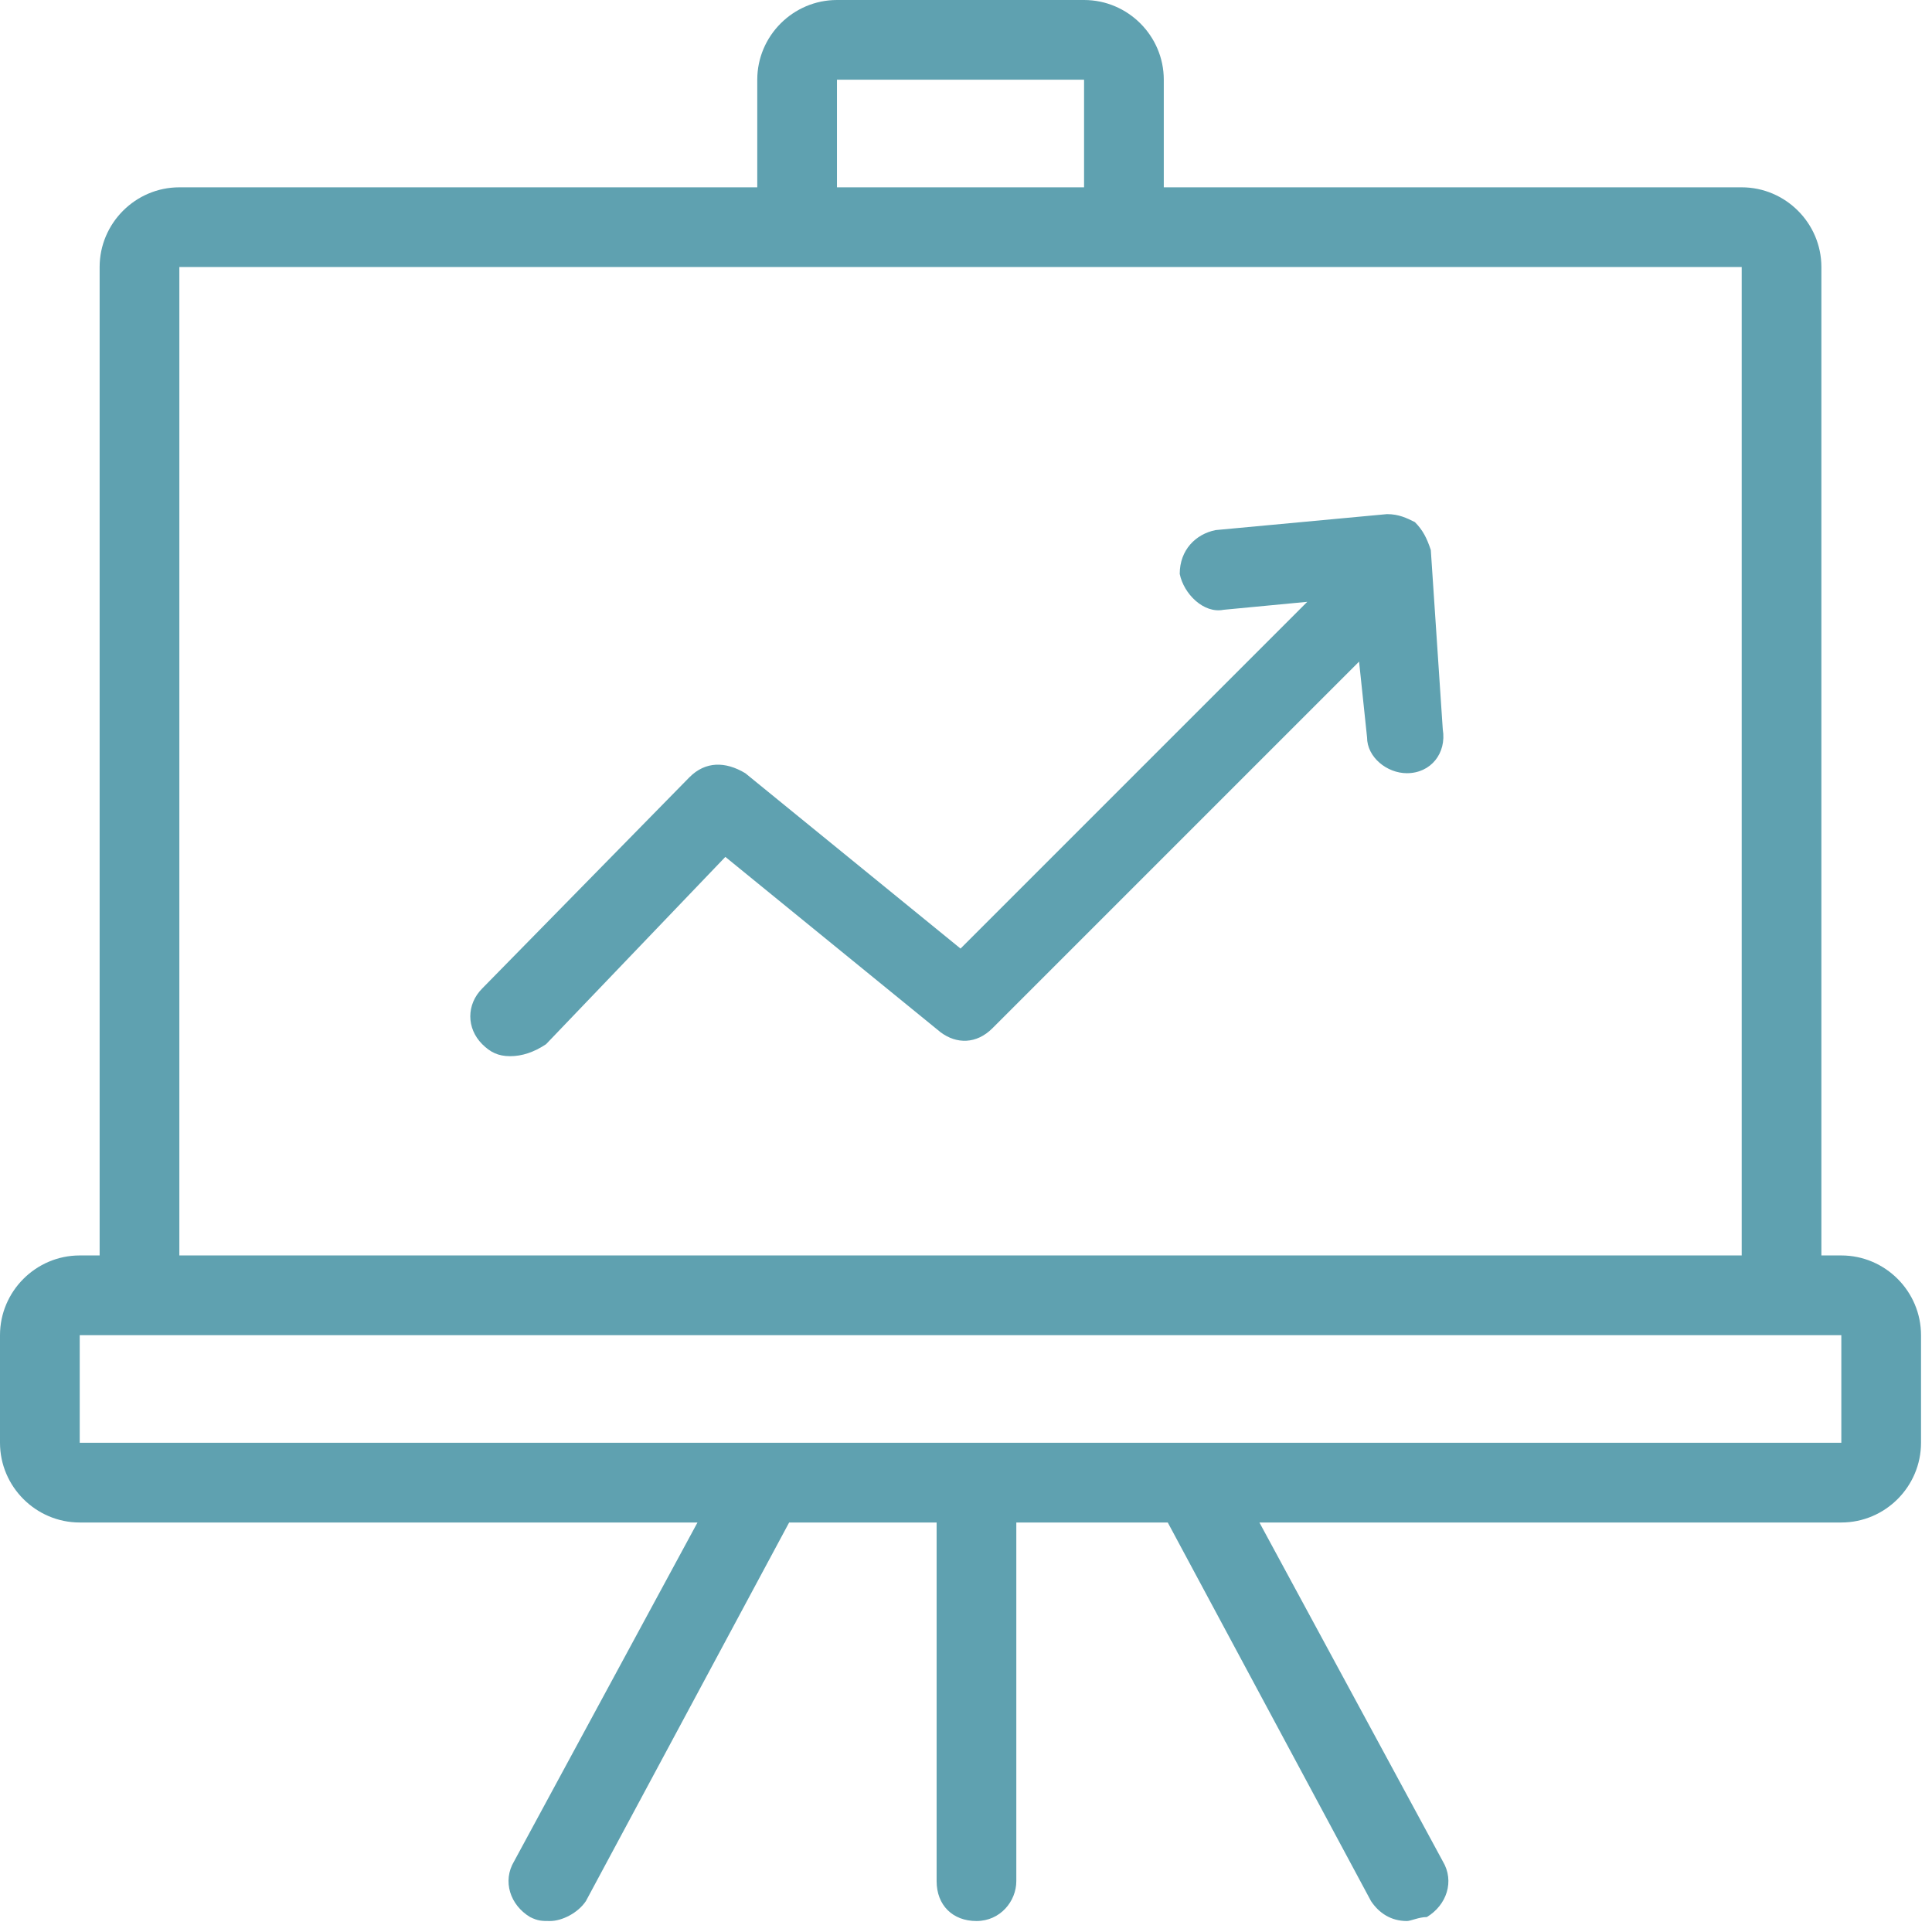
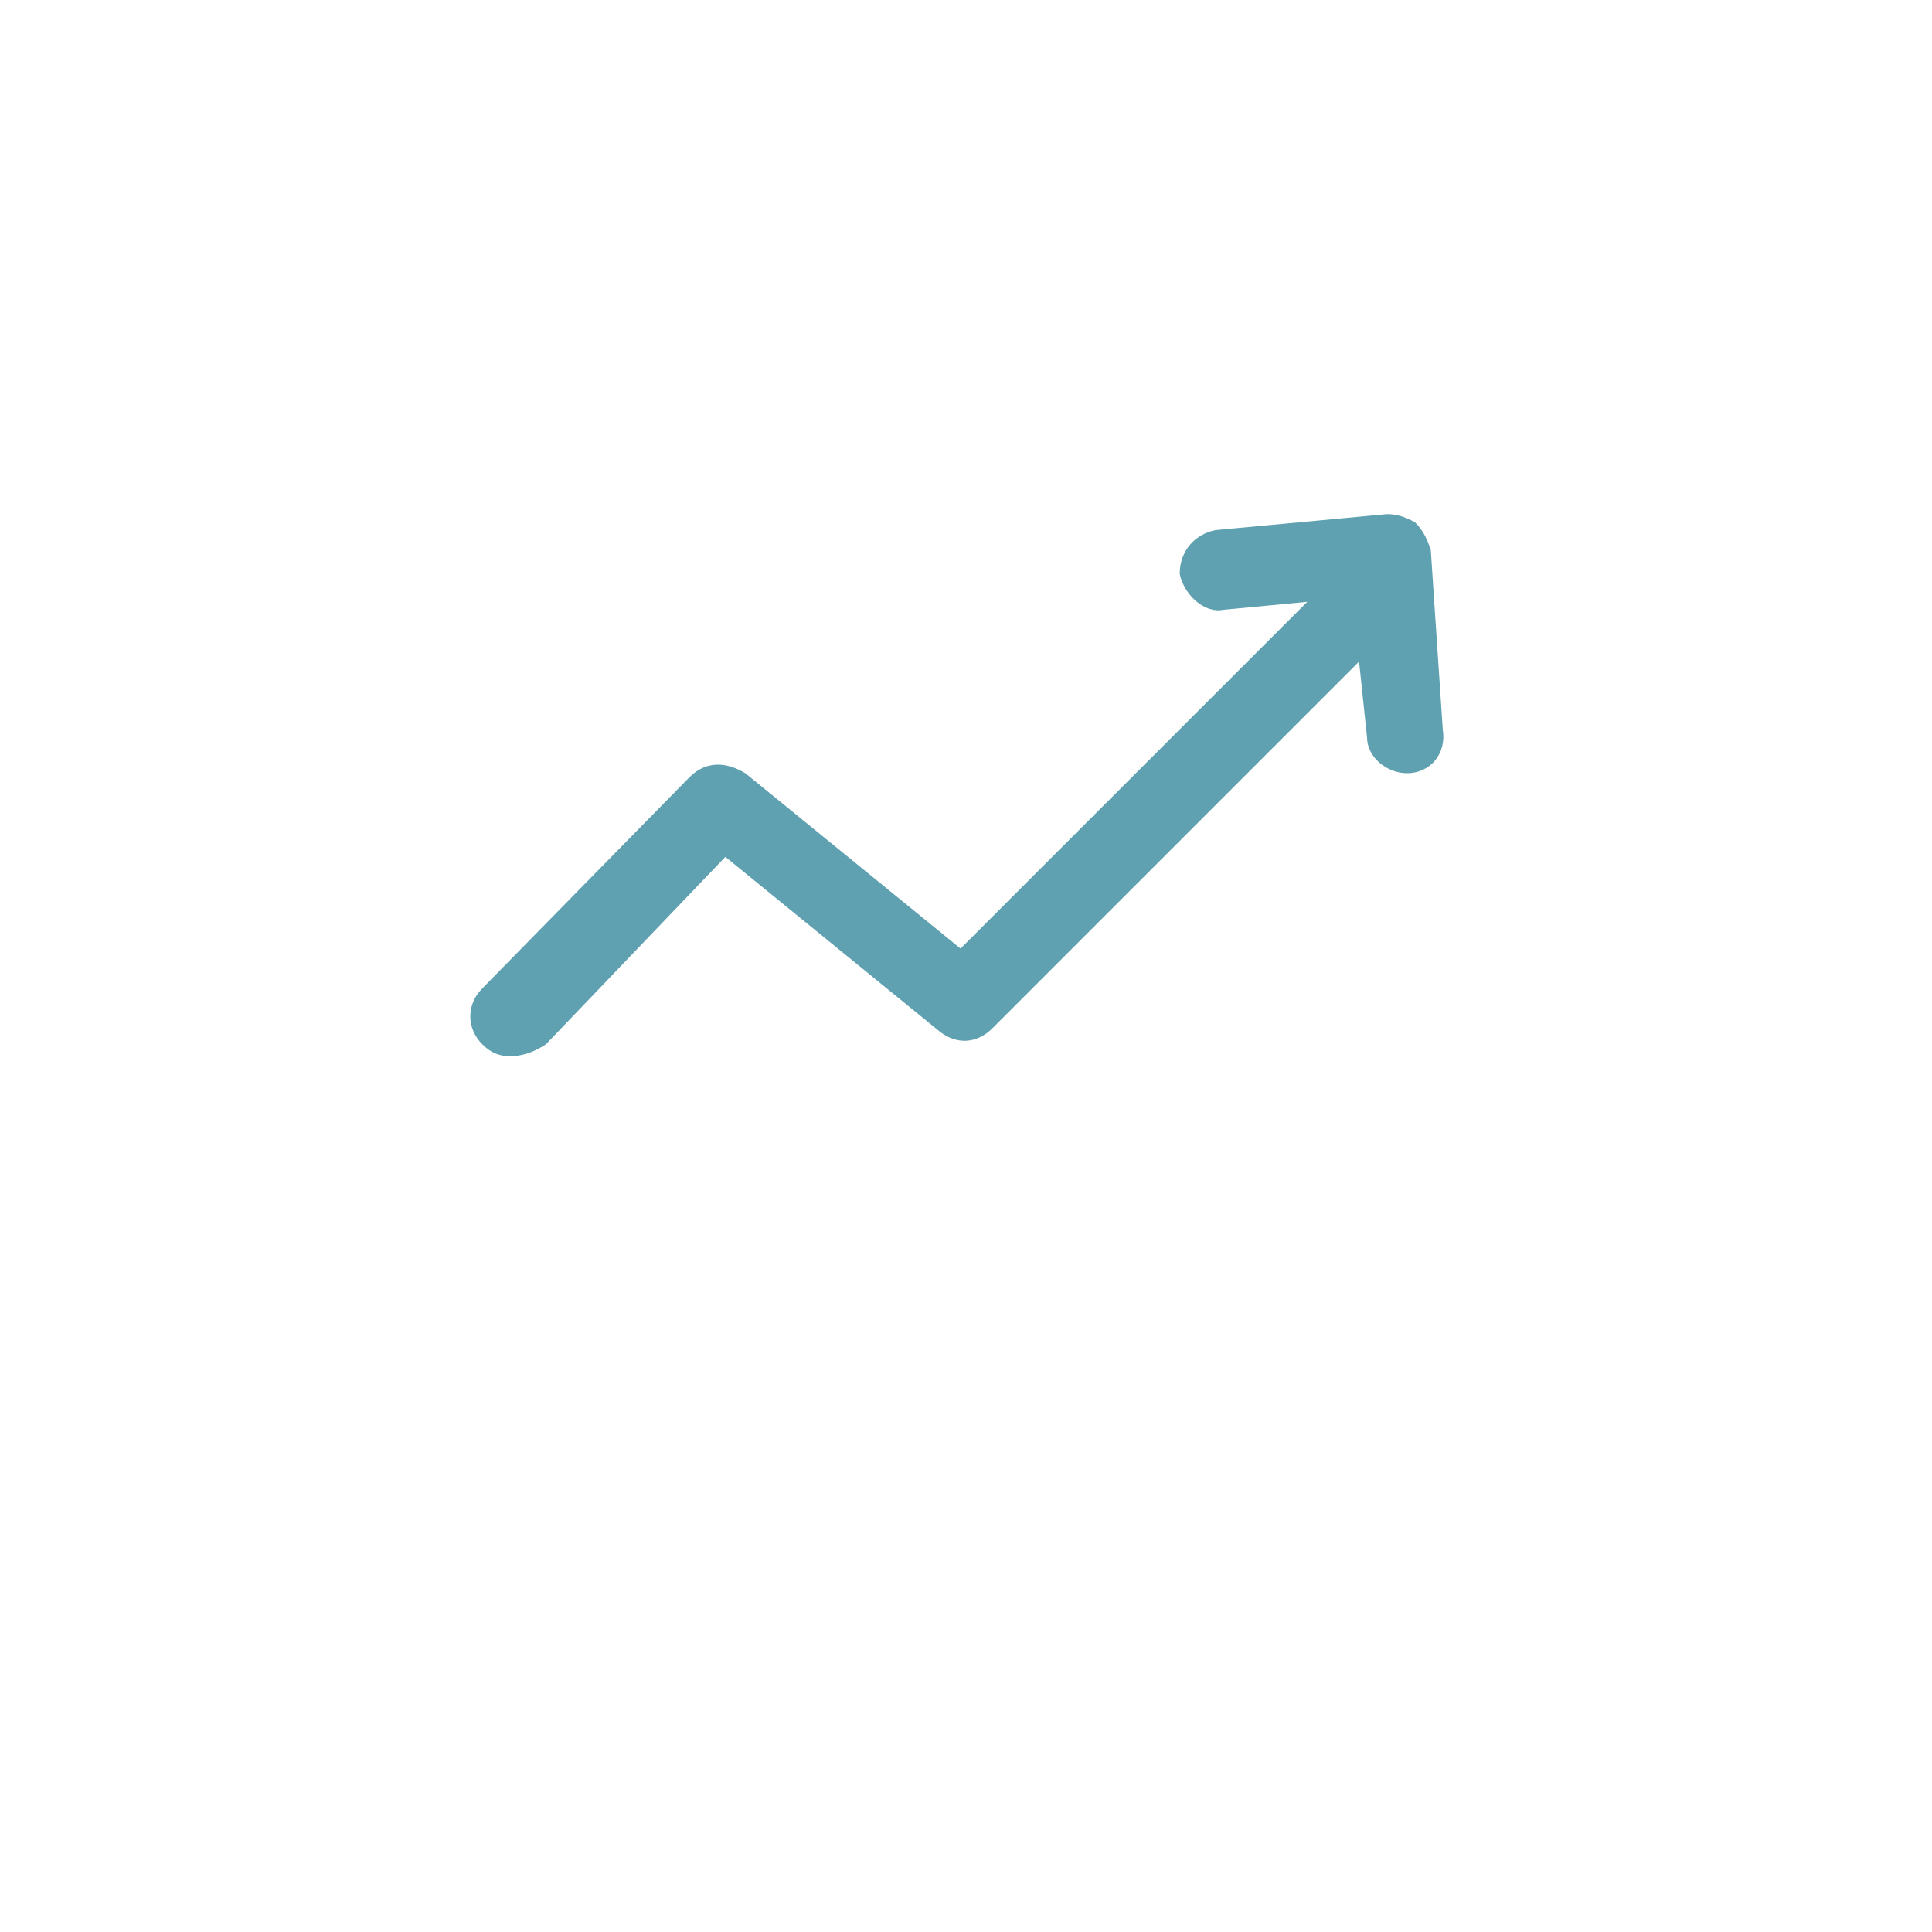
<svg xmlns="http://www.w3.org/2000/svg" width="72" height="72" viewBox="0 0 72 72" fill="none">
-   <path d="M68.621 46.787H67.878V9.952C67.878 8.318 66.541 6.981 64.908 6.981H43.371V2.971C43.371 1.337 42.034 0 40.4 0H31.191C29.558 0 28.221 1.337 28.221 2.971V6.981H6.684C5.05 6.981 3.713 8.318 3.713 9.952V46.787H2.971C1.337 46.787 0 48.124 0 49.758V53.768C0 55.402 1.337 56.739 2.971 56.739H25.993L19.16 69.364C18.715 70.106 19.012 70.997 19.755 71.443C20.052 71.591 20.2 71.591 20.497 71.591C20.943 71.591 21.537 71.294 21.834 70.849L29.409 56.739H34.905V70.106C34.905 70.997 35.499 71.591 36.39 71.591C37.281 71.591 37.875 70.849 37.875 70.106V56.739H43.519L51.094 70.849C51.391 71.294 51.837 71.591 52.431 71.591C52.58 71.591 52.877 71.443 53.174 71.443C53.916 70.997 54.214 70.106 53.768 69.364L46.935 56.739H68.621C70.255 56.739 71.591 55.402 71.591 53.768V49.758C71.591 48.124 70.255 46.787 68.621 46.787ZM31.191 2.971H40.4V6.981H31.191V2.971ZM6.684 9.952H64.908V46.787H6.684V9.952ZM68.621 53.768H2.971V49.758H68.621V53.768Z" fill="#5FA1B0" />
  <path d="M52.728 19.457C52.431 19.309 52.134 19.16 51.688 19.16L45.302 19.755C44.559 19.903 43.965 20.497 43.965 21.388C44.114 22.131 44.856 22.874 45.599 22.725L48.718 22.428L35.796 35.35L27.775 28.815C27.032 28.369 26.29 28.369 25.696 28.963L17.972 36.836C17.378 37.43 17.378 38.321 17.972 38.915C18.269 39.212 18.566 39.361 19.012 39.361C19.457 39.361 19.903 39.212 20.349 38.915L27.032 31.934L35.053 38.469C35.647 38.915 36.39 38.915 36.984 38.321L50.649 24.656L50.946 27.478C50.946 28.221 51.688 28.815 52.431 28.815C53.322 28.815 53.916 28.072 53.768 27.181L53.322 20.497C53.174 20.052 53.025 19.755 52.728 19.457Z" fill="#5FA1B0" />
</svg>